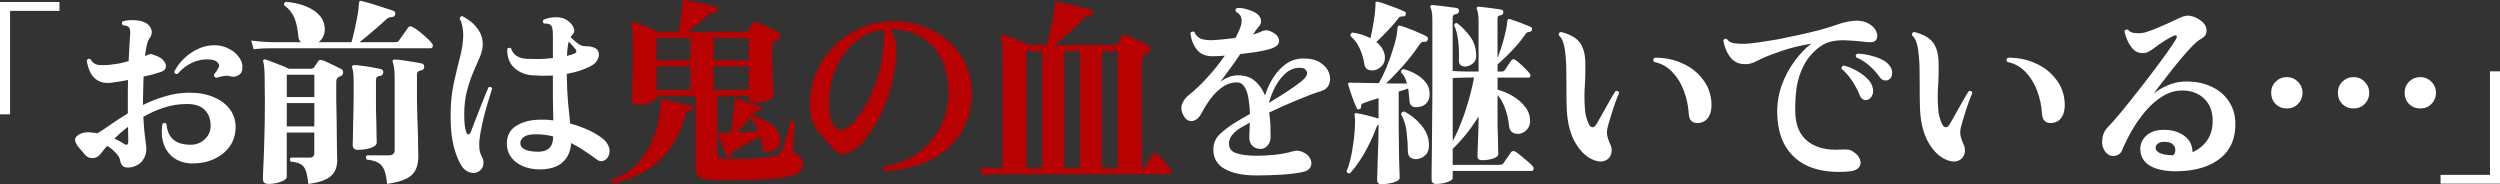
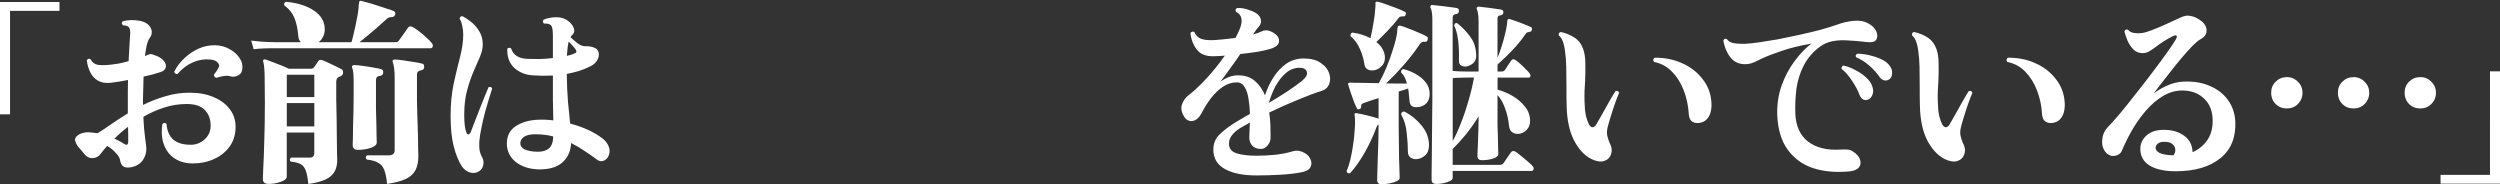
<svg xmlns="http://www.w3.org/2000/svg" id="_レイヤー_2" data-name="レイヤー 2" viewBox="0 0 796.22 58.69">
  <rect x="0" y="0" width="796.22" height="58.69" fill="#333333" stroke="none" />
  <defs>
    <style>
      .cls-1 {
        fill: #b80101;
      }

      .cls-1, .cls-2 {
        stroke-width: 0px;
      }

      .cls-2 {
        fill: #fff;
      }
    </style>
  </defs>
  <g id="_レイヤー_1-2" data-name="レイヤー 1">
    <g>
      <path class="cls-2" d="m0,36.42V.64h18.94v2.82H3.2v32.96H0Zm41.73,16.83c-.94.21-1.73.15-2.37-.19-.6-.38-.98-1.11-1.15-2.18-.09-.6-.51-1.3-1.28-2.11-.73-.85-1.64-1.62-2.75-2.3-.43.43-.81.85-1.15,1.28-.3.43-.6.81-.9,1.15-.68.94-1.56,1.43-2.62,1.47-1.02.04-1.9-.38-2.62-1.28-.6-.77-1.19-1.47-1.79-2.11-.55-.64-.94-1.34-1.15-2.11-.17-.73.17-1.37,1.02-1.92.85-.55,1.9-.83,3.14-.83.51.04,1,.09,1.47.13.51.04,1,.11,1.47.19,1.15-.68,2.54-1.6,4.16-2.75,1.66-1.15,3.5-2.35,5.5-3.58v-7.17c.04-1.15.06-2.3.06-3.46-.94.17-1.88.34-2.82.51-.94.13-1.83.26-2.69.38-1.62.17-2.99-.06-4.1-.7-1.07-.64-1.88-1.54-2.43-2.69-.55-1.15-.92-2.39-1.09-3.71.3-.6.7-.73,1.22-.38.47.94,1.19,1.51,2.18,1.73,1.02.17,2.37.17,4.03,0,.81-.09,1.73-.21,2.75-.38,1.02-.21,2.07-.47,3.14-.77.09-1.88.17-3.5.26-4.86.09-1.41.15-2.45.19-3.14.17-1.37.04-2.3-.38-2.82-.21-.21-.49-.36-.83-.45-.34-.09-.68-.13-1.02-.13-.21-.21-.34-.43-.38-.64,0-.26.09-.47.26-.64.73-.21,1.56-.34,2.5-.38.98-.04,1.94.02,2.88.19,1.75.34,2.92,1.09,3.52,2.24.6,1.11.49,2.22-.32,3.33-.34.43-.64,1.15-.9,2.18-.21.98-.41,2.15-.58,3.52.21-.09.41-.17.58-.26.17-.09.32-.15.45-.19.38-.17.7-.23.96-.19.3.04.68.17,1.15.38.26.09.45.15.58.19,1.15.47,1.96,1.07,2.43,1.79.51.68.66,1.34.45,1.98-.17.64-.75,1.11-1.73,1.41-.81.26-1.66.51-2.56.77-.85.21-1.77.43-2.75.64-.04,2.43-.11,4.93-.19,7.49v1.54c2.26-1.11,4.63-2.03,7.1-2.75,2.47-.77,5.06-1.15,7.74-1.15,3.03,0,5.63.49,7.81,1.47,2.18.94,3.86,2.22,5.06,3.84,1.19,1.62,1.79,3.48,1.79,5.57,0,2.39-.62,4.46-1.86,6.21-1.24,1.75-2.9,3.09-4.99,4.03-2.05.94-4.31,1.41-6.78,1.41-2.18,0-4.07-.51-5.7-1.54-1.58-1.02-2.73-2.47-3.46-4.35-.73-1.92-.9-4.14-.51-6.66.43-.47.85-.49,1.28-.06.21,2.3.96,3.99,2.24,5.06,1.28,1.07,3.11,1.6,5.5,1.6,1.66,0,3.11-.55,4.35-1.66,1.28-1.11,1.94-2.52,1.98-4.22.04-2.13-.55-3.84-1.79-5.12-1.19-1.32-3.14-1.98-5.82-1.98-2.47,0-4.89.38-7.23,1.15-2.3.73-4.5,1.71-6.59,2.94.13,2.73.32,5.01.58,6.85.26,1.79.38,2.9.38,3.33,0,1.32-.38,2.54-1.15,3.65-.77,1.11-2.01,1.86-3.71,2.24Zm27.2-28.48c-.3-.04-.51-.17-.64-.38-.13-.21-.17-.43-.13-.64.43-.55.79-1.07,1.09-1.54.3-.51.49-.96.58-1.34-.3-1.15-1.28-1.79-2.94-1.92-1.88-.17-3.69.13-5.44.9-1.75.73-3.39,1.96-4.93,3.71-.26.04-.49,0-.7-.13-.21-.17-.32-.38-.32-.64.85-1.66,1.96-3.11,3.33-4.35,1.37-1.28,2.88-2.28,4.54-3.01,1.71-.73,3.43-1.07,5.18-1.02,1.71.04,3.22.45,4.54,1.22,1.37.73,2.41,1.64,3.14,2.75.77,1.07,1.09,2.2.96,3.39-.04,1.07-.49,1.81-1.34,2.24-.81.43-1.6.53-2.37.32-.64-.21-1.34-.26-2.11-.13-.73.09-1.54.28-2.43.58Zm-29.5,20.99c.94.64,1.41.41,1.41-.7v-1.79c0-.85-.02-1.81-.06-2.88-1.58,1.19-3.03,2.45-4.35,3.78.55.21,1.09.47,1.6.77.51.26.98.53,1.41.83Zm46.02,12.8c-1.15,0-1.73-.53-1.73-1.6,0-.26.04-1.43.13-3.52.13-2.09.23-4.93.32-8.51.13-3.58.19-7.74.19-12.48,0-2.82-.02-5.08-.06-6.78,0-1.71-.04-3.03-.13-3.97-.09-.94-.19-1.62-.32-2.05-.13-.3-.09-.51.13-.64.13-.13.32-.15.58-.06.6.17,1.37.45,2.3.83.94.34,1.88.7,2.82,1.09.94.38,1.71.73,2.3,1.02h6.98c.51,0,.9-.19,1.15-.58.13-.21.32-.49.58-.83.26-.34.47-.66.64-.96.26-.43.66-.55,1.22-.38.47.13,1.09.38,1.86.77.77.34,1.54.7,2.3,1.09.81.38,1.45.7,1.92.96.47.21.68.6.64,1.15,0,.55-.26.94-.77,1.15-.26.09-.47.17-.64.26-.51.26-.77.79-.77,1.6v5.7c.04,2.09.08,4.2.13,6.34.04,2.13.06,4.14.06,6.02.04,1.83.06,3.37.06,4.61.04,1.24.06,1.98.06,2.24,0,2.22-.7,3.93-2.11,5.12-1.41,1.19-3.78,2.01-7.1,2.43-.17-1.79-.43-3.18-.77-4.16-.34-.98-.87-1.69-1.6-2.11-.73-.43-1.79-.7-3.2-.83-.43-.47-.41-.9.06-1.28h5.95c.98,0,1.47-.49,1.47-1.47v-6.53h-8.77v14.02c0,.68-.62,1.24-1.86,1.66-1.24.47-2.58.7-4.03.7Zm-4.67-42.88l-.77-2.75c2.13.26,3.95.41,5.44.45,1.54.04,2.3.06,2.3.06h8.06c-.17-.21-.34-.45-.51-.7-.13-.3-.21-.62-.26-.96-.21-2.52-.64-4.54-1.28-6.08-.64-1.58-1.71-2.9-3.2-3.97-.21-.6-.02-.98.58-1.15,3.67.34,6.63,1.28,8.9,2.82,2.26,1.54,3.39,3.52,3.39,5.95,0,.94-.19,1.75-.58,2.43-.34.68-.81,1.24-1.41,1.66h10.5c.26-.81.51-1.81.77-3.01.3-1.24.58-2.52.83-3.84.3-1.37.51-2.62.64-3.78.04-.34.06-.68.06-1.02.04-.34.08-.64.13-.9,0-.26.06-.45.19-.58.13-.09.32-.09.58,0,.56.13,1.28.32,2.18.58.94.26,1.92.55,2.94.9,1.07.34,2.05.66,2.94.96.9.26,1.58.49,2.05.7.51.17.72.55.64,1.15-.17.51-.51.79-1.02.83-.43,0-.79.06-1.09.19-.3.13-.68.43-1.15.9-.64.6-1.45,1.32-2.43,2.18-.94.81-1.92,1.64-2.94,2.5-.98.81-1.9,1.56-2.75,2.24h11.07c.43,0,.75-.02.96-.06.21-.09.4-.28.58-.58.21-.26.49-.64.83-1.15.38-.55.77-1.09,1.15-1.6.38-.55.66-.96.83-1.22.34-.51.85-.58,1.54-.19.6.3,1.3.77,2.11,1.41s1.58,1.3,2.3,1.98c.77.68,1.32,1.26,1.66,1.73.3.34.38.7.26,1.09-.09.34-.3.51-.64.51h-50.5c-.68,0-1.56.02-2.62.06-1.07.04-2.15.13-3.26.26Zm42.5,42.88c-.17-1.88-.47-3.35-.9-4.42-.38-1.02-1.02-1.79-1.92-2.3-.85-.51-2.07-.85-3.65-1.02-.43-.51-.4-.96.06-1.34h6.91c1.28,0,1.92-.55,1.92-1.66v-22.91c0-1.37-.06-2.47-.19-3.33-.13-.85-.26-1.41-.38-1.66-.13-.26-.15-.49-.06-.7.13-.17.36-.26.7-.26.64,0,1.51.09,2.62.26,1.11.17,2.22.34,3.33.51,1.15.17,2.03.34,2.62.51.34.04.56.19.64.45.08.21.13.45.13.7-.04.6-.4.94-1.09,1.02-.81.13-1.22.58-1.22,1.34v8.26c.04,1.71.09,3.52.13,5.44.08,1.92.15,3.78.19,5.57.04,1.79.06,3.31.06,4.54.04,1.19.06,1.92.06,2.18,0,1.79-.3,3.26-.9,4.42-.6,1.19-1.62,2.13-3.07,2.82-1.41.68-3.41,1.22-6.02,1.6Zm-9.22-10.82c-1.15,0-1.73-.53-1.73-1.6,0-.21.02-.85.06-1.92.04-1.07.06-2.39.06-3.97.04-1.62.08-3.33.13-5.12s.06-3.48.06-5.06v-3.97c0-2.35-.15-3.82-.45-4.42-.13-.26-.13-.49,0-.7.13-.17.34-.26.64-.26.68,0,1.58.09,2.69.26,1.11.13,2.2.3,3.26.51,1.11.17,1.94.34,2.5.51.6.13.85.51.77,1.15-.04.6-.38.94-1.02,1.02-.85.04-1.28.49-1.28,1.34v9.28c.04,1.66.08,3.26.13,4.8.04,1.49.06,2.77.06,3.84.04,1.02.06,1.66.06,1.92,0,.73-.62,1.3-1.86,1.73-1.24.43-2.6.64-4.1.64Zm-22.72-7.49h8.77v-7.42h-8.77v7.42Zm0-9.34h8.77v-7.1h-8.77v7.1Zm80.26,23.04c-3.03-.09-5.5-.9-7.42-2.43-1.88-1.58-2.79-3.56-2.75-5.95.04-2.39.98-4.18,2.82-5.38,1.88-1.24,4.18-1.92,6.91-2.05,1.71-.09,3.39-.02,5.06.19-.04-1.88-.08-4.07-.13-6.59v-7.68c-1.11.04-2.22.06-3.33.06-1.07-.04-2.13-.09-3.2-.13-2.3-.17-4.25-.98-5.82-2.43-1.54-1.45-2.26-3.46-2.18-6.02.17-.21.36-.32.58-.32.26-.04.47.02.64.19.64,2.09,2.35,3.2,5.12,3.33,1.24.04,2.56.06,3.97.06,1.45-.04,2.86-.15,4.22-.32v-7.04c0-1.11-.06-1.94-.19-2.5-.13-.55-.38-.94-.77-1.15-.21-.13-.51-.21-.9-.26-.34-.04-.68-.06-1.02-.06-.17-.17-.28-.36-.32-.58,0-.26.09-.47.26-.64,1.19-.51,2.56-.77,4.1-.77s2.84.45,3.9,1.34c.81.68,1.34,1.41,1.6,2.18.3.77.15,1.47-.45,2.11-.26.17-.45.43-.58.77.6.55,1.32,1.17,2.18,1.86.9.68,1.71,1,2.43.96.64,0,1.22.04,1.73.13.55.09,1.07.26,1.54.51.6.3.96.81,1.09,1.54.13.73-.02,1.47-.45,2.24-.38.77-1.11,1.43-2.18,1.98-1.11.55-2.3,1.05-3.58,1.47-1.28.38-2.6.7-3.97.96.04,3.24.17,6.19.38,8.83.26,2.6.49,4.93.7,6.98,4.18,1.11,7.62,2.69,10.3,4.74.85.64,1.49,1.45,1.92,2.43.43.98.45,1.98.06,3.01-.3.77-.83,1.32-1.6,1.66-.73.3-1.45.17-2.18-.38-1.19-.9-2.47-1.79-3.84-2.69-1.37-.94-2.82-1.79-4.35-2.56-.13,2.6-1.07,4.67-2.82,6.21-1.71,1.49-4.2,2.22-7.49,2.18Zm-19.46.83c-.81.38-1.71.41-2.69.06-.94-.34-1.71-.94-2.3-1.79-1.07-1.62-1.94-3.73-2.62-6.34-.68-2.6-1.02-5.89-1.02-9.86,0-3.63.32-7,.96-10.11.68-3.11,1.36-5.97,2.05-8.58.68-2.65,1.02-5.03,1.02-7.17,0-.85-.11-1.77-.32-2.75-.21-1.02-.49-1.77-.83-2.24.08-.64.4-.92.96-.83.81.43,1.71,1.02,2.69,1.79s1.84,1.75,2.56,2.94c.77,1.19,1.15,2.62,1.15,4.29,0,1.19-.3,2.5-.9,3.9-.6,1.37-1.28,2.94-2.05,4.74-.77,1.75-1.45,3.75-2.05,6.02-.6,2.22-.9,4.76-.9,7.62s.24,4.69.7,5.76c.17.43.38.62.64.58.3-.09.53-.3.7-.64.3-.85.7-1.92,1.22-3.2.51-1.32,1.04-2.69,1.6-4.1.55-1.45,1.09-2.79,1.6-4.03.56-1.28.98-2.3,1.28-3.07.6-.21.98-.06,1.15.45-.21.73-.53,1.75-.96,3.07-.38,1.28-.81,2.73-1.28,4.35-.43,1.62-.81,3.26-1.15,4.93-.34,1.62-.58,3.11-.7,4.48-.04.94-.02,1.81.06,2.62.13.81.4,1.6.83,2.37.47.85.58,1.77.32,2.75-.26.94-.83,1.6-1.73,1.98Zm19.07-6.46c1.49.04,2.69-.3,3.58-1.02.9-.73,1.36-2.01,1.41-3.84-1.79-.47-3.63-.7-5.5-.7s-3.07.28-3.84.83c-.73.55-1.11,1.19-1.15,1.92-.04,1.79,1.79,2.73,5.5,2.82Zm9.34-30.53c.55-.13,1.04-.26,1.47-.38.47-.17.88-.34,1.22-.51.26-.13.36-.32.32-.58s-.13-.47-.26-.64c-.43-.6-1.15-1.41-2.18-2.43-.26,1.02-.45,2.54-.58,4.54Zm219.46,38.08c-4.05,0-7.32-.66-9.79-1.98-2.47-1.32-3.73-3.35-3.78-6.08-.04-2.09.68-3.82,2.18-5.18,1.49-1.41,3.29-2.73,5.38-3.97.6-.34,1.22-.7,1.86-1.09.68-.43,1.43-.85,2.24-1.28-.04-1.62-.19-3.2-.45-4.74-.21-1.54-.62-2.79-1.22-3.78-.6-1.02-1.43-1.54-2.5-1.54-1.58,0-3.07.47-4.48,1.41-1.37.94-2.62,2.15-3.78,3.65-1.11,1.45-2.09,3.01-2.94,4.67-.77,1.49-1.73,2.35-2.88,2.56-1.11.17-2.01-.28-2.69-1.34-.9-1.45-1.13-2.77-.7-3.97.43-1.19,1.17-2.2,2.24-3.01,1.71-1.32,3.58-3.09,5.63-5.31,2.05-2.22,3.97-4.61,5.76-7.17-.68.04-1.32.09-1.92.13-.6.04-1.2.06-1.79.06-2.35.04-4.1-.68-5.25-2.18-1.15-1.54-1.81-3.29-1.98-5.25.13-.21.32-.34.58-.38.26-.09.47-.06.64.06.47,1.07,1.17,1.79,2.11,2.18.94.34,2.15.49,3.65.45.98-.04,2.11-.13,3.39-.26,1.32-.13,2.64-.28,3.97-.45.21-.38.4-.77.58-1.15.21-.43.4-.83.58-1.22.73-1.62.96-2.92.7-3.9-.21-.98-.77-1.64-1.66-1.98-.34-.55-.24-.98.32-1.28,1.11-.09,2.33.11,3.65.58,1.36.43,2.35.92,2.94,1.47.64.6.98,1.26,1.02,1.98.04.73-.17,1.32-.64,1.79-.26.3-.58.7-.96,1.22-.38.51-.68.96-.9,1.34v.06c1.11-.34,1.98-.66,2.62-.96.47-.26.94-.38,1.41-.38.47-.04,1.07.11,1.79.45,1.62.77,2.43,1.73,2.43,2.88.04,1.15-.92,2.03-2.88,2.62-.98.3-2.32.6-4.03.9-1.71.26-3.52.49-5.44.7-1.07,1.62-2.18,3.2-3.33,4.74-1.11,1.54-2.11,2.9-3.01,4.1.85-.64,1.73-1.13,2.62-1.47.9-.38,1.9-.58,3.01-.58,2.26,0,4.08.62,5.44,1.86,1.36,1.19,2.41,2.71,3.14,4.54.64-2.05,1.54-3.97,2.69-5.76s2.52-3.24,4.1-4.35c1.62-1.11,3.46-1.66,5.5-1.66,2.3,0,4.12.47,5.44,1.41,1.36.9,2.26,1.98,2.69,3.26.43,1.24.43,2.41,0,3.52-.43,1.07-1.26,1.79-2.5,2.18-2.09.64-4.65,1.6-7.68,2.88-3.03,1.24-5.99,2.56-8.9,3.97.21,1.37.34,2.73.38,4.1.04,1.37.06,2.6.06,3.71s-.32,1.96-.96,2.69c-.6.73-1.32,1.09-2.18,1.09-1.07,0-1.94-.32-2.62-.96-.68-.68-1.02-1.58-1.02-2.69,0-.43.02-1.05.06-1.86.04-.85.08-1.81.13-2.88-.55.3-1.09.6-1.6.9-.51.3-1,.58-1.47.83-1.15.73-2.05,1.51-2.69,2.37-.64.81-.94,1.73-.9,2.75.04,1.45.85,2.43,2.43,2.94,1.62.51,3.73.77,6.34.77,1.96,0,3.99-.11,6.08-.32,2.13-.26,3.86-.6,5.18-1.02.73-.21,1.3-.3,1.73-.26.43,0,.92.11,1.47.32,1.32.51,2.2,1.24,2.62,2.18.47.9.53,1.75.19,2.56-.34.81-1.11,1.37-2.3,1.66-1.84.43-4.14.73-6.91.9-2.73.17-5.48.26-8.26.26Zm4.1-23.1c2.01-1.19,3.93-2.39,5.76-3.58,1.88-1.24,3.46-2.37,4.74-3.39,1.37-1.15,1.9-2.13,1.6-2.94-.26-.85-1.02-1.28-2.3-1.28-1.58,0-3.03.55-4.35,1.66-1.28,1.11-2.39,2.52-3.33,4.22-.9,1.71-1.6,3.48-2.11,5.31Zm53.25,25.79c-.94,0-1.41-.45-1.41-1.34v-2.05c.04-1.24.06-2.82.06-4.74.04-1.92.06-4.01.06-6.27.04-2.26.06-4.5.06-6.72.04-2.22.06-4.22.06-6.02V6.27c0-1.07-.06-1.92-.19-2.56-.13-.64-.24-1-.32-1.09-.17-.26-.19-.49-.06-.7.08-.26.28-.36.58-.32.17,0,.6.04,1.28.13.68.09,1.45.17,2.3.26.85.09,1.66.19,2.43.32.81.09,1.41.17,1.79.26.51.13.72.47.64,1.02-.04.51-.34.81-.9.9-.73.04-1.09.43-1.09,1.15v16.96c.6.04,1.3.09,2.11.13.85.04,1.68.06,2.5.06h3.65V6.66c0-.98-.06-1.77-.19-2.37-.09-.64-.19-1.05-.32-1.22-.13-.17-.15-.38-.06-.64.13-.21.32-.32.58-.32.13,0,.51.04,1.15.13.64.09,1.36.17,2.18.26.81.09,1.58.19,2.3.32.73.09,1.26.17,1.6.26.51.13.73.45.64.96-.04.47-.32.75-.83.83-.43.04-.7.15-.83.32-.13.17-.19.43-.19.77v12.48c.43-1.02.83-2.15,1.22-3.39.43-1.28.79-2.56,1.09-3.84.34-1.28.58-2.41.7-3.39.04-.21.06-.43.06-.64.04-.26.06-.47.06-.64.08-.21.17-.36.26-.45.13-.09.32-.09.58,0,.47.13,1.15.36,2.05.7.9.3,1.79.64,2.69,1.02.9.34,1.56.62,1.98.83.26.13.34.41.26.83-.08.43-.3.64-.64.64-.26.04-.51.11-.77.19-.21.04-.43.23-.64.58-.85,1.28-1.84,2.54-2.94,3.78-1.11,1.24-2.2,2.37-3.26,3.39-1.07,1.02-1.96,1.86-2.69,2.5v2.24h1.22c.6,0,1-.21,1.22-.64.21-.34.53-.83.96-1.47.47-.64.79-1.11.96-1.41.34-.47.77-.53,1.28-.19.43.26.94.66,1.54,1.22.64.55,1.24,1.13,1.79,1.73.6.55,1.02,1.02,1.28,1.41.21.3.28.6.19.9-.08.26-.28.38-.58.38h-9.86v3.84c1.66.43,3.29,1.11,4.86,2.05,1.58.94,2.88,2.07,3.9,3.39,1.07,1.32,1.6,2.84,1.6,4.54,0,1.11-.34,2.03-1.02,2.75-.64.68-1.37,1.11-2.18,1.28-.81.17-1.58.06-2.3-.32-.73-.43-1.13-1.17-1.22-2.24-.17-1.88-.58-3.69-1.22-5.44-.64-1.79-1.45-3.22-2.43-4.29v9.6c.04,1.41.09,2.77.13,4.1.04,1.28.06,2.39.06,3.33.04.9.06,1.47.06,1.73,0,.6-.55,1.09-1.66,1.47-1.11.34-2.28.51-3.52.51-.98,0-1.47-.45-1.47-1.34,0-.17.02-.7.06-1.6s.09-1.98.13-3.26c.04-1.28.08-2.6.13-3.97.04-1.37.06-2.62.06-3.78-1.32,2.13-2.71,4.1-4.16,5.89-1.45,1.75-2.82,3.24-4.1,4.48v5.06h15.04c.55,0,.96-.21,1.22-.64.21-.3.58-.83,1.09-1.6.55-.81.94-1.37,1.15-1.66.38-.55.88-.66,1.47-.32.47.3,1.09.77,1.86,1.41.81.64,1.58,1.28,2.3,1.92.73.6,1.22,1.09,1.47,1.47.21.3.26.6.13.9-.09.3-.26.45-.51.45h-25.22v2.24c0,.38-.28.7-.83.96-.56.3-1.24.53-2.05.7-.81.17-1.62.26-2.43.26Zm-17.28.13c-.98,0-1.47-.45-1.47-1.34,0-.17.02-.9.06-2.18.04-1.28.08-2.82.13-4.61.08-1.79.15-3.56.19-5.31.04-1.79.06-3.26.06-4.42v-1.15c-.21.04-.43.3-.64.77-.68,1.92-1.52,3.84-2.5,5.76-.94,1.88-1.94,3.61-3.01,5.18-1.02,1.54-2.01,2.79-2.94,3.78-.64.13-1-.11-1.09-.7.47-1.02.88-2.26,1.22-3.71.34-1.45.62-2.94.83-4.48.26-1.58.43-3.09.51-4.54.13-1.45.17-2.69.13-3.71-.04-.26-.06-.49-.06-.7s-.02-.41-.06-.58c-.08-.3-.06-.51.06-.64.17-.09.36-.11.58-.06.85.13,1.96.36,3.33.7,1.36.34,2.58.68,3.65,1.02v-6.53c-.94.3-1.81.58-2.62.83-.81.26-1.47.49-1.98.7-.43.13-.7.28-.83.45-.08.17-.13.43-.13.77,0,.43-.19.68-.58.77-.38.17-.64.09-.77-.26-.26-.51-.58-1.24-.96-2.18-.34-.94-.68-1.9-1.02-2.88-.34-.98-.6-1.79-.77-2.43-.13-.3-.08-.49.13-.58.08-.09.3-.13.64-.13.26.04.58.06.96.06h1.22c.9.04,1.94.06,3.14.06s2.41.02,3.65.06c.81-1.41,1.62-3.07,2.43-4.99.81-1.96,1.52-3.93,2.11-5.89.64-1.96,1.07-3.69,1.28-5.18.04-.26.06-.51.06-.77.04-.3.06-.55.06-.77.08-.26.15-.45.19-.58.21-.13.45-.17.7-.13.77.21,1.68.53,2.75.96,1.07.38,2.11.81,3.14,1.28,1.07.43,1.92.83,2.56,1.22.21.09.32.23.32.45.04.21.02.43-.06.64-.17.47-.45.66-.83.58-.43-.04-.77,0-1.02.13s-.53.43-.83.9c-1.45,2.18-3.16,4.37-5.12,6.59-1.92,2.18-3.73,4.05-5.44,5.63,1.32,0,2.56.02,3.71.06h2.94c-.17-.73-.4-1.39-.7-1.98-.3-.6-.68-1.11-1.15-1.54-.08-.64.17-1,.77-1.09,1.45.38,2.8.94,4.03,1.66,1.28.73,2.3,1.6,3.07,2.62.81,1.02,1.22,2.22,1.22,3.58s-.36,2.35-1.09,3.07c-.68.68-1.51,1.07-2.5,1.15-1.75.26-2.69-.36-2.82-1.86-.04-.68-.11-1.34-.19-1.98-.04-.68-.13-1.37-.26-2.05-.38.13-.83.28-1.34.45-.51.17-1.07.34-1.66.51v11.65c0,1.41.02,2.99.06,4.74.04,1.71.06,3.37.06,4.99.04,1.58.08,2.92.13,4.03.04,1.15.06,1.86.06,2.11,0,.38-.3.73-.9,1.02-.6.3-1.34.53-2.24.7-.85.17-1.71.26-2.56.26Zm-2.24-36.35c-.81.17-1.54.11-2.18-.19-.6-.3-.96-.81-1.09-1.54-.21-1.62-.68-3.26-1.41-4.93-.72-1.71-1.73-3.09-3.01-4.16-.08-.26-.06-.49.06-.7.13-.26.3-.41.51-.45,2,.26,3.92.85,5.76,1.79.34-1.41.66-3.03.96-4.86.34-1.88.53-3.48.58-4.8.04-.3.06-.55.06-.77v-.64c-.08-.26,0-.43.26-.51.21-.09.4-.09.58,0,.64.13,1.52.41,2.62.83,1.11.38,2.22.79,3.33,1.22,1.11.43,1.94.79,2.5,1.09.38.13.49.43.32.9-.08.47-.34.66-.77.58-.38,0-.7.04-.96.13-.21.04-.45.26-.7.64-.85,1.15-1.96,2.43-3.33,3.84-1.32,1.37-2.52,2.56-3.58,3.58,1.54,1.19,2.43,2.62,2.69,4.29.17,1.32-.11,2.39-.83,3.2-.68.77-1.47,1.26-2.37,1.47Zm13.31,28.35c-.73.04-1.36-.13-1.92-.51-.56-.43-.83-1.05-.83-1.86,0-1.83-.13-3.84-.38-6.02-.21-2.22-.81-4.18-1.79-5.89.09-.6.43-.9,1.02-.9,2.22,1.15,4.07,2.67,5.57,4.54,1.54,1.88,2.3,3.95,2.3,6.21,0,1.41-.4,2.47-1.22,3.2-.77.73-1.68,1.13-2.75,1.22Zm11.52-5.76c.94-1.71,1.83-3.67,2.69-5.89.9-2.26,1.68-4.61,2.37-7.04.72-2.47,1.3-4.91,1.73-7.3h-2.18c-.9,0-1.77.02-2.62.06-.81,0-1.47.04-1.98.13v20.03Zm4.22-23.74c-.6.04-1.13-.09-1.6-.38-.47-.34-.68-.85-.64-1.54.08-2.35,0-4.5-.26-6.46-.26-2.01-.68-3.58-1.28-4.74.17-.6.49-.83.96-.7,1.49,1.11,2.88,2.54,4.16,4.29,1.28,1.71,1.92,3.75,1.92,6.14,0,1.07-.36,1.88-1.09,2.43-.68.55-1.41.87-2.18.96Zm39.81,29.38c-2.13-1.11-3.95-3.09-5.44-5.95-1.45-2.9-2.22-6.57-2.3-11.01,0-1.07-.02-2.09-.06-3.07v-2.88c0-2.3-.02-4.42-.06-6.34s-.19-3.75-.45-5.5c-.13-.98-.34-1.86-.64-2.62-.3-.81-.72-1.45-1.28-1.92-.13-.64.11-1,.7-1.09,1.75.43,3.22,1.05,4.42,1.86,1.2.81,2.07,1.98,2.62,3.52.47,1.32.7,2.84.7,4.54.04,1.66.02,3.5-.06,5.5-.08,1.07-.15,2.18-.19,3.33s-.04,2.35,0,3.58c.04,1.75.19,3.22.45,4.42.3,1.15.62,2.05.96,2.69.34.6.73.9,1.15.9s.83-.32,1.22-.96c.47-.85,1.09-1.94,1.86-3.26.77-1.37,1.54-2.73,2.3-4.1.77-1.37,1.41-2.43,1.92-3.2.6-.21.98-.02,1.15.58-.38.85-.81,1.94-1.28,3.26-.47,1.32-.92,2.69-1.34,4.1-.43,1.37-.77,2.54-1.02,3.52-.26,1.07-.3,1.98-.13,2.75.17.73.38,1.41.64,2.05.77,1.41.96,2.67.58,3.78-.34,1.11-1.09,1.86-2.24,2.24-1.15.34-2.54.11-4.16-.7Zm34.3-11.39c-1.96.13-3.01-.83-3.14-2.88-.17-2.69-.7-5.18-1.6-7.49-.9-2.35-2.13-4.33-3.71-5.95-1.54-1.62-3.46-2.67-5.76-3.14-.38-.51-.32-.96.19-1.34,3.2-.04,6.14.55,8.83,1.79,2.69,1.19,4.86,2.9,6.53,5.12,1.71,2.18,2.62,4.74,2.75,7.68.04.85-.04,1.75-.26,2.69-.21.9-.64,1.69-1.28,2.37-.6.64-1.45,1.02-2.56,1.15Zm47.87,15.42c-4.31.38-8.15.02-11.52-1.09-3.37-1.15-6.06-3.14-8.06-5.95-2.01-2.82-3.09-6.51-3.26-11.07-.09-3.2.36-6.23,1.34-9.09,1.02-2.9,2.39-5.5,4.1-7.81,1.71-2.35,3.52-4.25,5.44-5.7-3.67.64-6.74,1.39-9.22,2.24-2.47.81-4.65,1.64-6.53,2.5-.9.43-1.68.81-2.37,1.15-.68.3-1.3.49-1.86.58-2.35.3-4.18-.28-5.5-1.73-1.28-1.45-2.13-3.35-2.56-5.7.21-.6.6-.75,1.15-.45.47.68,1.2,1.11,2.18,1.28,1.02.17,2.22.23,3.58.19,1.11-.04,2.56-.19,4.35-.45,1.79-.26,3.8-.58,6.02-.96,2.22-.43,4.48-.9,6.78-1.41,2.35-.51,4.59-1.05,6.72-1.6,2.18-.6,4.1-1.19,5.76-1.79,1.49-.55,3.11-.92,4.86-1.09,1.79-.21,3.39.06,4.8.83,1.24.68,2.07,1.51,2.5,2.5.43.98.45,1.83.06,2.56-.38.68-1.17.98-2.37.9-.3-.04-.62-.06-.96-.06-.34-.04-.68-.09-1.02-.13-1.58-.17-3.2-.3-4.86-.38-1.62-.13-3.22-.04-4.8.26-1.54.3-2.92.92-4.16,1.86-2.18,1.66-3.84,3.63-4.99,5.89-1.15,2.22-1.92,4.63-2.3,7.23-.34,2.6-.47,5.29-.38,8.06.17,4.01,1.54,7,4.1,8.96,2.6,1.96,6.08,2.79,10.43,2.5.6-.04,1.22-.04,1.86,0,.68,0,1.28.17,1.79.51,1.32.81,2.13,1.71,2.43,2.69.34.94.21,1.77-.38,2.5-.6.73-1.64,1.15-3.14,1.28Zm6.02-22.85c-.51.17-1,.15-1.47-.06-.47-.26-.83-.68-1.09-1.28-.6-1.58-1.41-3.11-2.43-4.61-.98-1.54-2.11-2.84-3.39-3.9-.04-.26,0-.47.13-.64.13-.21.3-.34.51-.38,1.24.26,2.47.73,3.71,1.41,1.28.64,2.41,1.41,3.39,2.3.98.85,1.64,1.75,1.98,2.69.43,1.11.47,2.07.13,2.88-.3.81-.79,1.34-1.47,1.6Zm6.78-6.46c-.43.3-.92.41-1.47.32-.56-.09-1.05-.41-1.47-.96-.94-1.37-2.05-2.6-3.33-3.71-1.24-1.11-2.64-2.01-4.22-2.69-.3-.51-.17-.9.38-1.15,1.15,0,2.39.15,3.71.45,1.32.3,2.56.7,3.71,1.22,1.15.51,2.03,1.13,2.62,1.86.77.85,1.11,1.77,1.02,2.75-.04.94-.36,1.58-.96,1.92Zm17.54,25.28c-2.13-1.11-3.95-3.09-5.44-5.95-1.45-2.9-2.22-6.57-2.3-11.01,0-1.07-.02-2.09-.06-3.07v-2.88c0-2.3-.02-4.42-.06-6.34-.04-1.92-.19-3.75-.45-5.5-.13-.98-.34-1.86-.64-2.62-.3-.81-.72-1.45-1.28-1.92-.13-.64.11-1,.7-1.09,1.75.43,3.22,1.05,4.42,1.86,1.19.81,2.07,1.98,2.62,3.52.47,1.32.7,2.84.7,4.54.04,1.66.02,3.5-.06,5.5-.09,1.07-.15,2.18-.19,3.33-.04,1.15-.04,2.35,0,3.58.04,1.75.19,3.22.45,4.42.3,1.15.62,2.05.96,2.69.34.6.72.9,1.15.9s.83-.32,1.22-.96c.47-.85,1.09-1.94,1.86-3.26.77-1.37,1.54-2.73,2.3-4.1.77-1.37,1.41-2.43,1.92-3.2.6-.21.98-.02,1.15.58-.38.85-.81,1.94-1.28,3.26-.47,1.32-.92,2.69-1.34,4.1-.43,1.37-.77,2.54-1.02,3.52-.26,1.07-.3,1.98-.13,2.75.17.73.38,1.41.64,2.05.77,1.41.96,2.67.58,3.78-.34,1.11-1.09,1.86-2.24,2.24-1.15.34-2.54.11-4.16-.7Zm34.3-11.39c-1.96.13-3.01-.83-3.14-2.88-.17-2.69-.7-5.18-1.6-7.49-.9-2.35-2.13-4.33-3.71-5.95-1.54-1.62-3.46-2.67-5.76-3.14-.38-.51-.32-.96.19-1.34,3.2-.04,6.14.55,8.83,1.79,2.69,1.19,4.86,2.9,6.53,5.12,1.71,2.18,2.62,4.74,2.75,7.68.04.85-.04,1.75-.26,2.69-.21.9-.64,1.69-1.28,2.37-.6.64-1.45,1.02-2.56,1.15Zm39.68,15.36c-3.58.04-6.42-.55-8.51-1.79-2.09-1.28-3.09-3.16-3.01-5.63.08-1.62.81-3.01,2.18-4.16,1.41-1.15,3.31-1.69,5.7-1.6,2.43.04,4.48.68,6.14,1.92,1.66,1.19,2.54,2.92,2.62,5.18,1.88-.81,3.41-2.05,4.61-3.71,1.2-1.71,1.79-3.8,1.79-6.27,0-2.99-.9-5.33-2.69-7.04-1.79-1.75-4.14-2.62-7.04-2.62-2.13,0-4.18.6-6.14,1.79-1.92,1.15-3.71,2.69-5.38,4.61-1.62,1.88-3.09,3.95-4.42,6.21-1.28,2.26-2.37,4.46-3.26,6.59-.26.6-.7,1.05-1.34,1.34-.64.3-1.32.38-2.05.26-.72-.17-1.36-.62-1.92-1.34-.6-.85-.92-1.75-.96-2.69-.04-.98.09-1.92.38-2.82.34-.9.77-1.6,1.28-2.11,1.15-1.19,2.54-2.75,4.16-4.67,1.62-1.96,3.33-4.1,5.12-6.4,1.84-2.3,3.58-4.57,5.25-6.78,1.71-2.26,3.2-4.29,4.48-6.08,1.28-1.79,2.2-3.16,2.75-4.1.34-.6.45-1,.32-1.22-.13-.21-.47-.21-1.02,0-1.88.9-3.9,2.18-6.08,3.84-.64.47-1.26.87-1.86,1.22-.6.3-1.22.45-1.86.45-1.24,0-2.24-.41-3.01-1.22-.77-.81-1.39-1.75-1.86-2.82-.43-1.11-.75-2.05-.96-2.82.17-.6.55-.79,1.15-.58.47.55,1.11.9,1.92,1.02s1.66.13,2.56,0c.77-.09,1.86-.41,3.26-.96,1.41-.55,2.92-1.19,4.54-1.92,1.62-.77,3.11-1.45,4.48-2.05,1.15-.55,2.18-.73,3.07-.51.94.17,1.75.47,2.43.9,1.71.98,2.62,2.13,2.75,3.46.13,1.32-.51,2.35-1.92,3.07-.64.34-1.49,1.05-2.56,2.11-1.02,1.07-2.16,2.33-3.39,3.78-1.2,1.41-2.39,2.88-3.58,4.42-1.2,1.49-2.28,2.88-3.26,4.16-.94,1.24-1.66,2.2-2.18,2.88,1.2-.98,2.62-1.83,4.29-2.56,1.66-.77,3.37-1.19,5.12-1.28,3.2-.17,6.02.28,8.45,1.34,2.47,1.02,4.42,2.52,5.82,4.48,1.45,1.96,2.24,4.27,2.37,6.91.21,5.03-1.36,8.92-4.74,11.65-3.37,2.73-8.04,4.12-14.02,4.16Zm-1.02-5.06c.47-.51.68-1.09.64-1.73,0-.68-.26-1.26-.77-1.73-.47-.51-1.22-.79-2.24-.83-1.07-.09-1.88.06-2.43.45-.51.34-.79.81-.83,1.41-.04.6.34,1.13,1.15,1.6.85.47,2.35.75,4.48.83Zm36.16-14.94c-1.41,0-2.6-.47-3.58-1.41-.94-.98-1.41-2.18-1.41-3.58s.47-2.58,1.41-3.52c.98-.98,2.18-1.47,3.58-1.47s2.58.49,3.52,1.47c.98.94,1.47,2.11,1.47,3.52s-.49,2.6-1.47,3.58c-.94.94-2.11,1.41-3.52,1.41Zm21.25,0c-1.41,0-2.6-.47-3.58-1.41-.94-.98-1.41-2.18-1.41-3.58s.47-2.58,1.41-3.52c.98-.98,2.18-1.47,3.58-1.47s2.58.49,3.52,1.47c.98.94,1.47,2.11,1.47,3.52s-.49,2.6-1.47,3.58c-.94.94-2.11,1.41-3.52,1.41Zm21.25,0c-1.41,0-2.6-.47-3.58-1.41-.94-.98-1.41-2.18-1.41-3.58s.47-2.58,1.41-3.52c.98-.98,2.18-1.47,3.58-1.47s2.58.49,3.52,1.47c.98.94,1.47,2.11,1.47,3.52s-.49,2.6-1.47,3.58c-.94.94-2.11,1.41-3.52,1.41Zm6.46,23.97v-2.82h15.74V22.72h3.2v35.78h-18.94Z" />
-       <path class="cls-1" d="m225.6,57.15c-1.58-.13-2.67-.47-3.26-1.02-.55-.55-.83-1.37-.83-2.43v-23.1h-12.42v.45c0,.47-.32.87-.96,1.22-.64.34-1.45.62-2.43.83-.94.17-1.88.26-2.82.26-1.11,0-1.66-.51-1.66-1.54,0-.26.02-.92.06-1.98.04-1.07.09-2.35.13-3.84.04-1.54.09-3.16.13-4.86.04-1.71.06-3.35.06-4.93,0-2.39-.06-4.27-.19-5.63-.08-1.41-.19-2.37-.32-2.88-.09-.26-.06-.45.06-.58.13-.13.32-.17.58-.13.6.17,1.41.47,2.43.9,1.07.38,2.11.79,3.14,1.22,1.07.43,1.88.79,2.43,1.09h6.4c.21-1.07.43-2.41.64-4.03.21-1.66.38-3.11.51-4.35v-.58c.04-.21.06-.41.06-.58,0-.3.11-.49.32-.58.09-.04.28-.06.58-.06.51.09,1.24.23,2.18.45.94.17,1.92.36,2.94.58,1.07.21,2.05.43,2.94.64.9.17,1.54.32,1.92.45.21.04.34.17.38.38.09.21.11.43.06.64-.17.47-.4.7-.7.7-.38-.04-.7-.02-.96.06-.21.04-.51.23-.9.58-.94.81-2.09,1.75-3.46,2.82-1.32,1.07-2.52,2.03-3.58,2.88h18.24c.47,0,.83-.21,1.09-.64.13-.21.32-.53.58-.96.26-.47.47-.83.64-1.09.3-.47.75-.6,1.34-.38.6.17,1.32.45,2.18.83.9.38,1.77.79,2.62,1.22.85.38,1.54.73,2.05,1.02.47.3.7.73.7,1.28s-.3.96-.9,1.22c-.13.04-.28.11-.45.19-.47.26-.79.58-.96.96s-.26.92-.26,1.6c0,1.32.02,2.79.06,4.42.04,1.58.09,3.14.13,4.67.08,1.54.15,2.84.19,3.9.04,1.07.06,1.73.06,1.98,0,.47-.34.87-1.02,1.22-.64.34-1.45.62-2.43.83-.94.17-1.88.26-2.82.26-1.11,0-1.66-.53-1.66-1.6v-.51h-9.98v18.24c0,.55.15.96.45,1.22.34.21.92.36,1.73.45,1.07.04,2.35.06,3.84.06s3.03-.02,4.61-.06c1.58-.09,3.03-.19,4.35-.32,1.32-.17,2.37-.34,3.14-.51.85-.21,1.43-.43,1.73-.64.3-.26.62-.83.96-1.73.17-.47.38-1.13.64-1.98.26-.85.51-1.73.77-2.62.26-.94.49-1.77.7-2.5.21-.77.36-1.26.45-1.47.55-.34.98-.26,1.28.26,0,.3-.04.83-.13,1.6-.04.77-.11,1.6-.19,2.5-.04.9-.11,1.73-.19,2.5-.04.77-.06,1.32-.06,1.66-.04.55,0,.96.13,1.22.17.21.47.41.9.58.68.21,1.22.62,1.6,1.22.43.6.64,1.19.64,1.79,0,.98-.28,1.77-.83,2.37-.56.6-1.43,1.09-2.62,1.47-.94.3-2.26.55-3.97.77-1.71.21-3.63.36-5.76.45-2.09.13-4.22.21-6.4.26-2.13.04-4.14.04-6.02,0-1.88-.04-3.41-.11-4.61-.19Zm-30.46,1.34c-.21-.17-.36-.38-.45-.64-.04-.26.02-.47.19-.64,3.03-.98,5.65-2.6,7.87-4.86,2.22-2.3,3.97-5.03,5.25-8.19,1.32-3.2,2.09-6.59,2.3-10.18.04-.3.06-.58.06-.83,0-.3.02-.6.06-.9,0-.21.04-.36.13-.45.08-.09.26-.13.51-.13.38.04,1,.17,1.86.38.9.17,1.83.36,2.82.58,1.02.21,1.94.43,2.75.64.81.17,1.37.32,1.66.45.38.13.53.43.45.9-.08.51-.36.77-.83.77-.43-.04-.75.02-.96.19-.17.13-.36.51-.58,1.15-1.19,4.39-2.9,8.04-5.12,10.94-2.18,2.9-4.78,5.21-7.81,6.91-3.03,1.71-6.42,3.01-10.18,3.9Zm37.44-8.38c-.17.09-.36.13-.58.13-.17-.04-.3-.15-.38-.32-.21-.43-.53-1.11-.96-2.05-.38-.98-.77-1.92-1.15-2.82-.38-.94-.64-1.58-.77-1.92-.09-.3-.06-.47.06-.51.09-.09.15-.13.19-.13.09,0,.17-.02.26-.06l.96-.06c.34-.04.72-.06,1.15-.06s.88-.02,1.34-.06c.17-.68.32-1.56.45-2.62.17-1.07.3-2.18.38-3.33.13-1.15.21-2.2.26-3.14v-1.15c0-.21.06-.38.19-.51.08-.09.24-.11.45-.06.47.13,1.24.36,2.3.7,1.07.34,2.13.68,3.2,1.02,1.11.34,1.88.62,2.3.83.34.13.43.41.26.83-.13.3-.32.45-.58.45-.38-.04-.68,0-.9.13-.17.13-.49.43-.96.9-.81.94-1.71,1.96-2.69,3.07-.98,1.07-1.86,1.98-2.62,2.75,1.24-.09,2.48-.15,3.71-.19,1.24-.04,2.26-.09,3.07-.13-.3-.81-.64-1.54-1.02-2.18-.34-.68-.73-1.24-1.15-1.66-.04-.3,0-.53.13-.7.17-.21.38-.34.64-.38,2.35.81,4.31,1.83,5.89,3.07,1.62,1.24,2.43,2.79,2.43,4.67,0,1.07-.34,1.94-1.02,2.62-.68.68-1.54,1.07-2.56,1.15-.51.04-.98-.04-1.41-.26-.38-.26-.62-.66-.7-1.22-.04-.6-.13-1.17-.26-1.73-.13-.55-.28-1.11-.45-1.66-.68.34-1.56.81-2.62,1.41-1.02.55-2.07,1.13-3.14,1.73-1.02.55-1.88,1.05-2.56,1.47-.34.17-.56.34-.64.51-.09.13-.11.36-.06.7.04.3-.11.55-.45.77Zm-5.31-21.44h11.2v-7.55h-11.2v7.55Zm-18.18,0h10.82v-7.55h-10.82v7.55Zm18.18-9.47h11.2v-7.1h-11.2v7.1Zm-18.18,0h10.82v-7.1h-10.82v7.1Zm72.51,35.26c-.21-.21-.34-.45-.38-.7,0-.3.08-.53.26-.7,4.22-.64,7.87-2.09,10.94-4.35,3.12-2.26,5.5-5.08,7.17-8.45,1.71-3.41,2.54-7.1,2.5-11.07-.04-4.14-.83-7.68-2.37-10.62-1.54-2.99-3.69-5.27-6.46-6.85-2.77-1.62-6.08-2.41-9.92-2.37.94,1.11,1.56,2.41,1.86,3.9.3,1.49.36,3.18.19,5.06-.26,3.46-.83,6.72-1.73,9.79-.85,3.03-1.9,5.78-3.14,8.26-1.24,2.47-2.52,4.63-3.84,6.46-1.32,1.79-2.56,3.2-3.71,4.22-1.32,1.15-2.71,1.81-4.16,1.98-1.41.17-2.73-.55-3.97-2.18-.68-.94-1.43-1.79-2.24-2.56-.77-.81-1.49-1.66-2.18-2.56-.68-.94-1.26-2.03-1.73-3.26-.43-1.24-.66-2.75-.7-4.54-.08-3.63.51-7.04,1.79-10.24,1.28-3.2,3.07-6.02,5.38-8.45,2.35-2.47,5.06-4.44,8.13-5.89,3.07-1.49,6.36-2.33,9.86-2.5,3.67-.17,7.1.3,10.3,1.41,3.2,1.07,5.99,2.65,8.38,4.74,2.43,2.09,4.31,4.57,5.63,7.42,1.36,2.82,2.05,5.91,2.05,9.28,0,4.57-1.09,8.66-3.26,12.29-2.13,3.63-5.29,6.55-9.47,8.77-4.14,2.18-9.2,3.41-15.17,3.71Zm-11.33-14.02c.94-.64,1.98-1.75,3.14-3.33,1.2-1.58,2.33-3.48,3.39-5.7,1.11-2.26,2.07-4.71,2.88-7.36.81-2.69,1.34-5.44,1.6-8.26,0-.09.02-.21.06-.38.08-1.37.15-2.52.19-3.46.04-.94-.06-1.77-.32-2.5-2.52.3-4.84,1.15-6.98,2.56-2.13,1.37-3.99,3.16-5.57,5.38-1.58,2.18-2.77,4.69-3.58,7.55-.81,2.82-1.15,5.85-1.02,9.09.13,2.56.51,4.39,1.15,5.5.64,1.11,1.41,1.71,2.3,1.79.94.04,1.86-.26,2.75-.9Zm42.69,15.3l-.7-2.5c1.66.17,3.09.28,4.29.32h2.75V20.67c0-2.65-.06-4.65-.19-6.02-.09-1.41-.21-2.33-.38-2.75-.13-.26-.09-.45.13-.58.13-.13.32-.17.58-.13.68.13,1.54.38,2.56.77,1.02.34,2.05.73,3.07,1.15,1.02.43,1.88.83,2.56,1.22h5.63c.34-.94.68-2.11,1.02-3.52.38-1.45.7-2.9.96-4.35.3-1.49.49-2.79.58-3.9.04-.26.06-.49.06-.7v-.64c0-.26.09-.43.26-.51.13-.13.28-.15.45-.06.64.09,1.47.23,2.5.45,1.07.21,2.15.45,3.26.7,1.15.26,2.22.51,3.2.77.98.26,1.73.49,2.24.7.38.13.49.47.32,1.02-.08.47-.34.7-.77.7-.51,0-.94.06-1.28.19-.3.09-.62.32-.96.7-1.28,1.45-2.77,2.92-4.48,4.42-1.66,1.49-3.24,2.84-4.74,4.03h19.2c.38,0,.66-.15.83-.45.17-.21.4-.58.7-1.09.3-.55.53-.98.7-1.28.26-.43.62-.53,1.09-.32.6.17,1.36.47,2.3.9.98.43,1.94.87,2.88,1.34.98.43,1.75.81,2.3,1.15.34.17.49.51.45,1.02-.04.51-.24.87-.58,1.09-.34.13-.62.28-.83.45-.85.55-1.28,1.32-1.28,2.3v34.11h.13c.55,0,.94-.21,1.15-.64.21-.38.53-.96.96-1.73.47-.81.81-1.41,1.02-1.79.21-.34.45-.53.7-.58.3-.09.6.02.9.32.68.55,1.47,1.34,2.37,2.37.9.98,1.56,1.77,1.98,2.37.26.38.32.75.19,1.09-.09.34-.34.51-.77.51h-55.62c-1.11.04-2.35.13-3.71.26Zm13.95-2.18h5.06V16.32h-5.06v37.25Zm12.03,0h5.06V16.32h-5.06v37.25Zm11.97,0h5.06V16.32h-5.06v37.25Z" />
    </g>
  </g>
</svg>